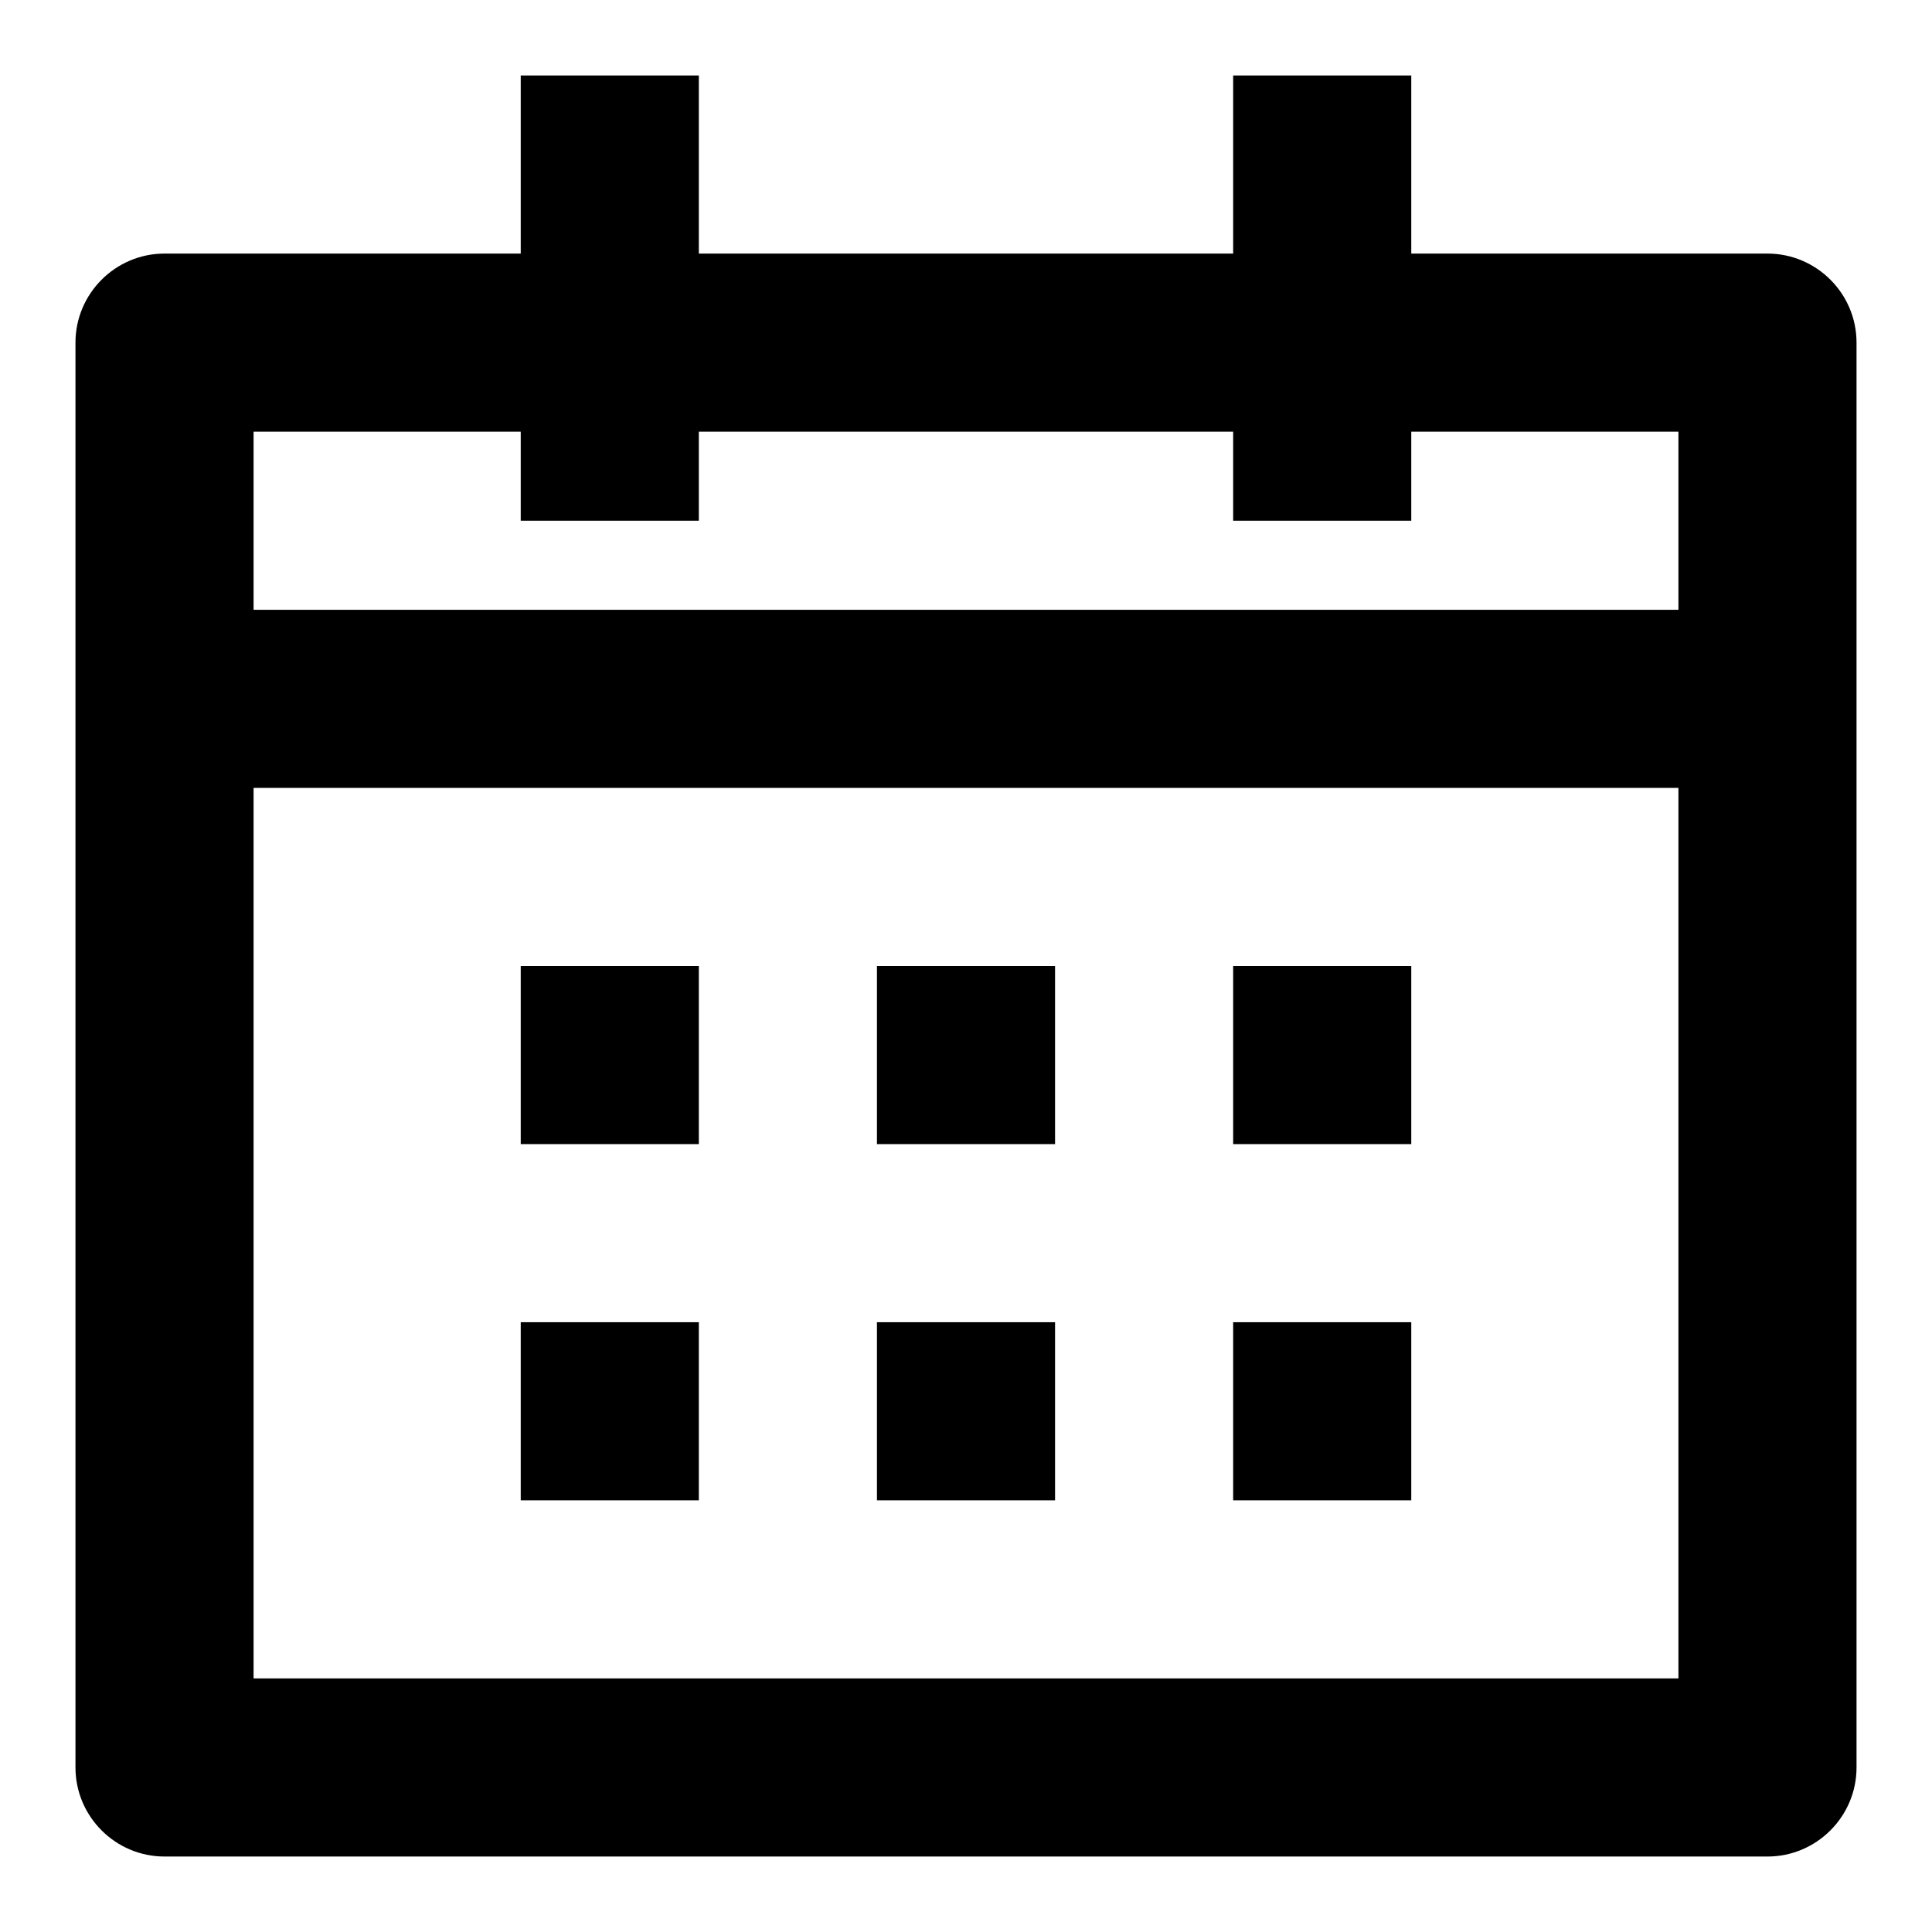
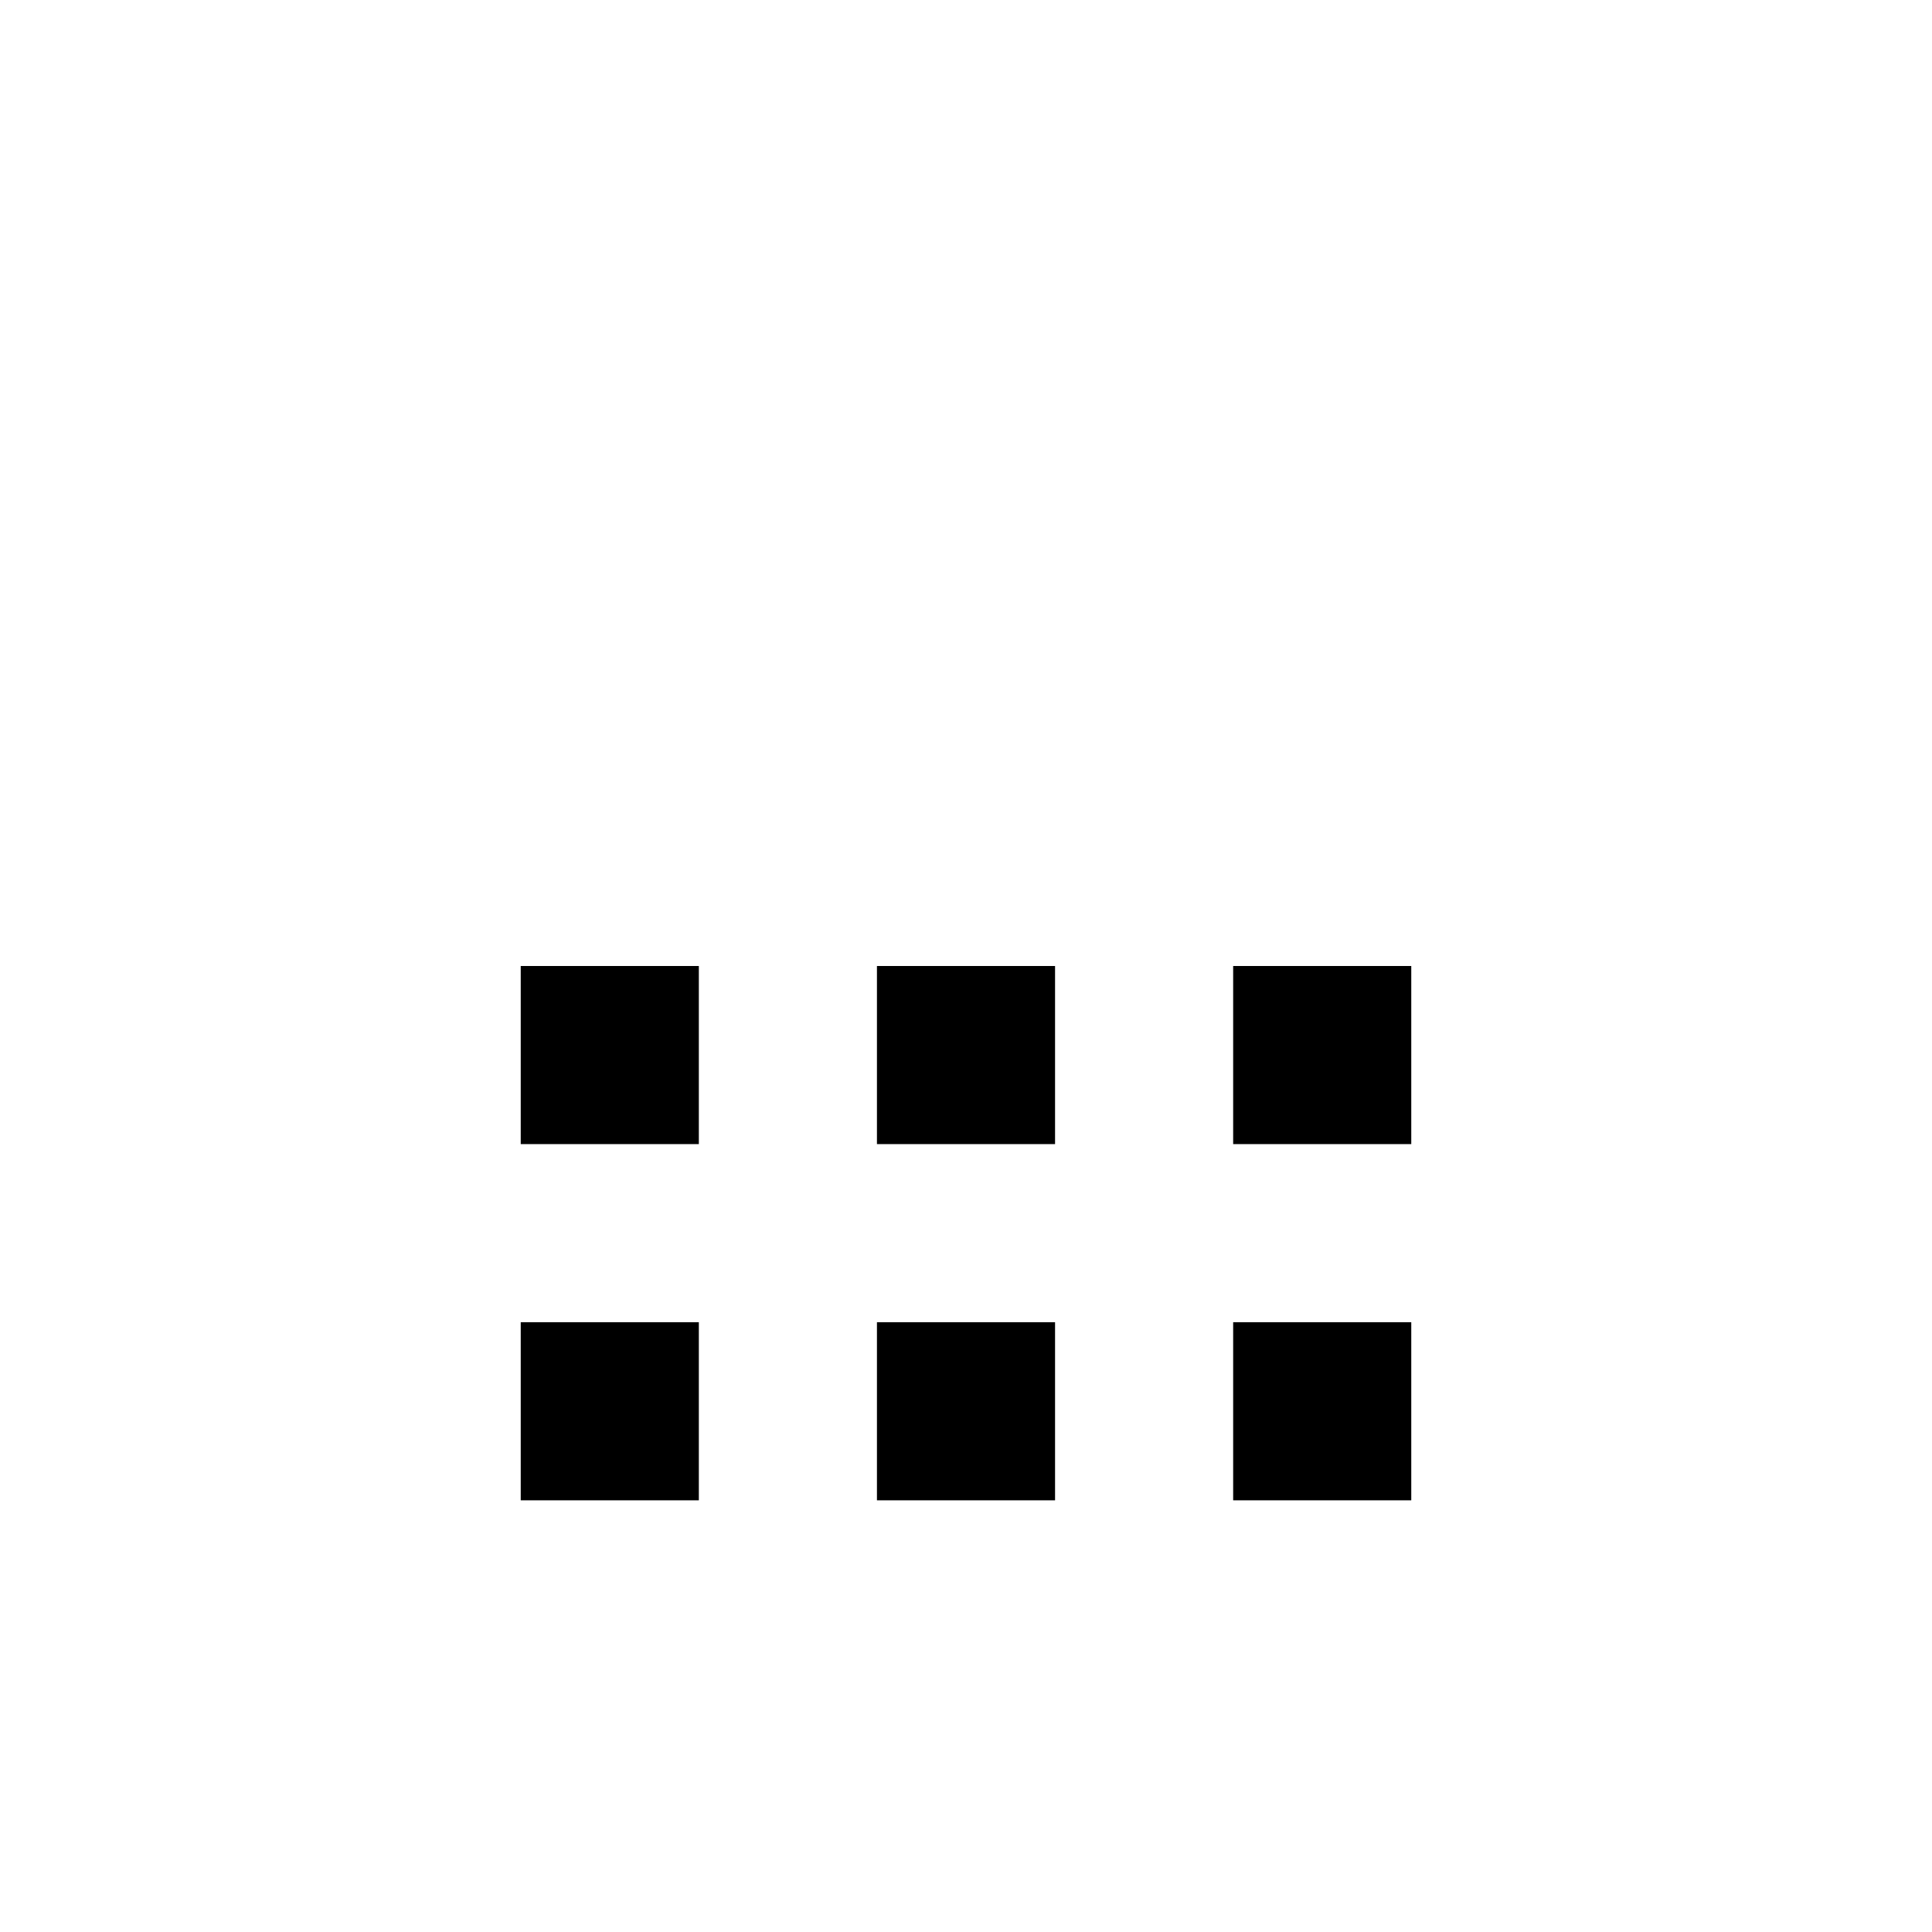
<svg xmlns="http://www.w3.org/2000/svg" version="1.1" x="0px" y="0px" viewBox="0 0 256 256" enable-background="new 0 0 256 256" xml:space="preserve">
  <g>
-     <path fill="#000000" d="M21.8,246h212.4c6.5,0,11.8-5.3,11.8-11.8l0,0V45.4c0-6.5-5.3-11.8-11.8-11.8l0,0H187V10h-23.6v23.6H92.6 V10H69v23.6H21.8c-6.5,0-11.8,5.3-11.8,11.8l0,0v188.8C10,240.7,15.3,246,21.8,246L21.8,246z M33.6,57.2H69V69h23.6V57.2h70.8V69 H187V57.2h35.4v23.6H33.6V57.2z M33.6,104.4h188.8v118H33.6V104.4L33.6,104.4z" />
    <path fill="#000000" d="M69,128h23.6v23.6H69V128z M69,175.2h23.6v23.6H69V175.2z M116.2,128h23.6v23.6h-23.6V128z M116.2,175.2 h23.6v23.6h-23.6V175.2z M163.4,128H187v23.6h-23.6V128z M163.4,175.2H187v23.6h-23.6V175.2z" />
  </g>
</svg>